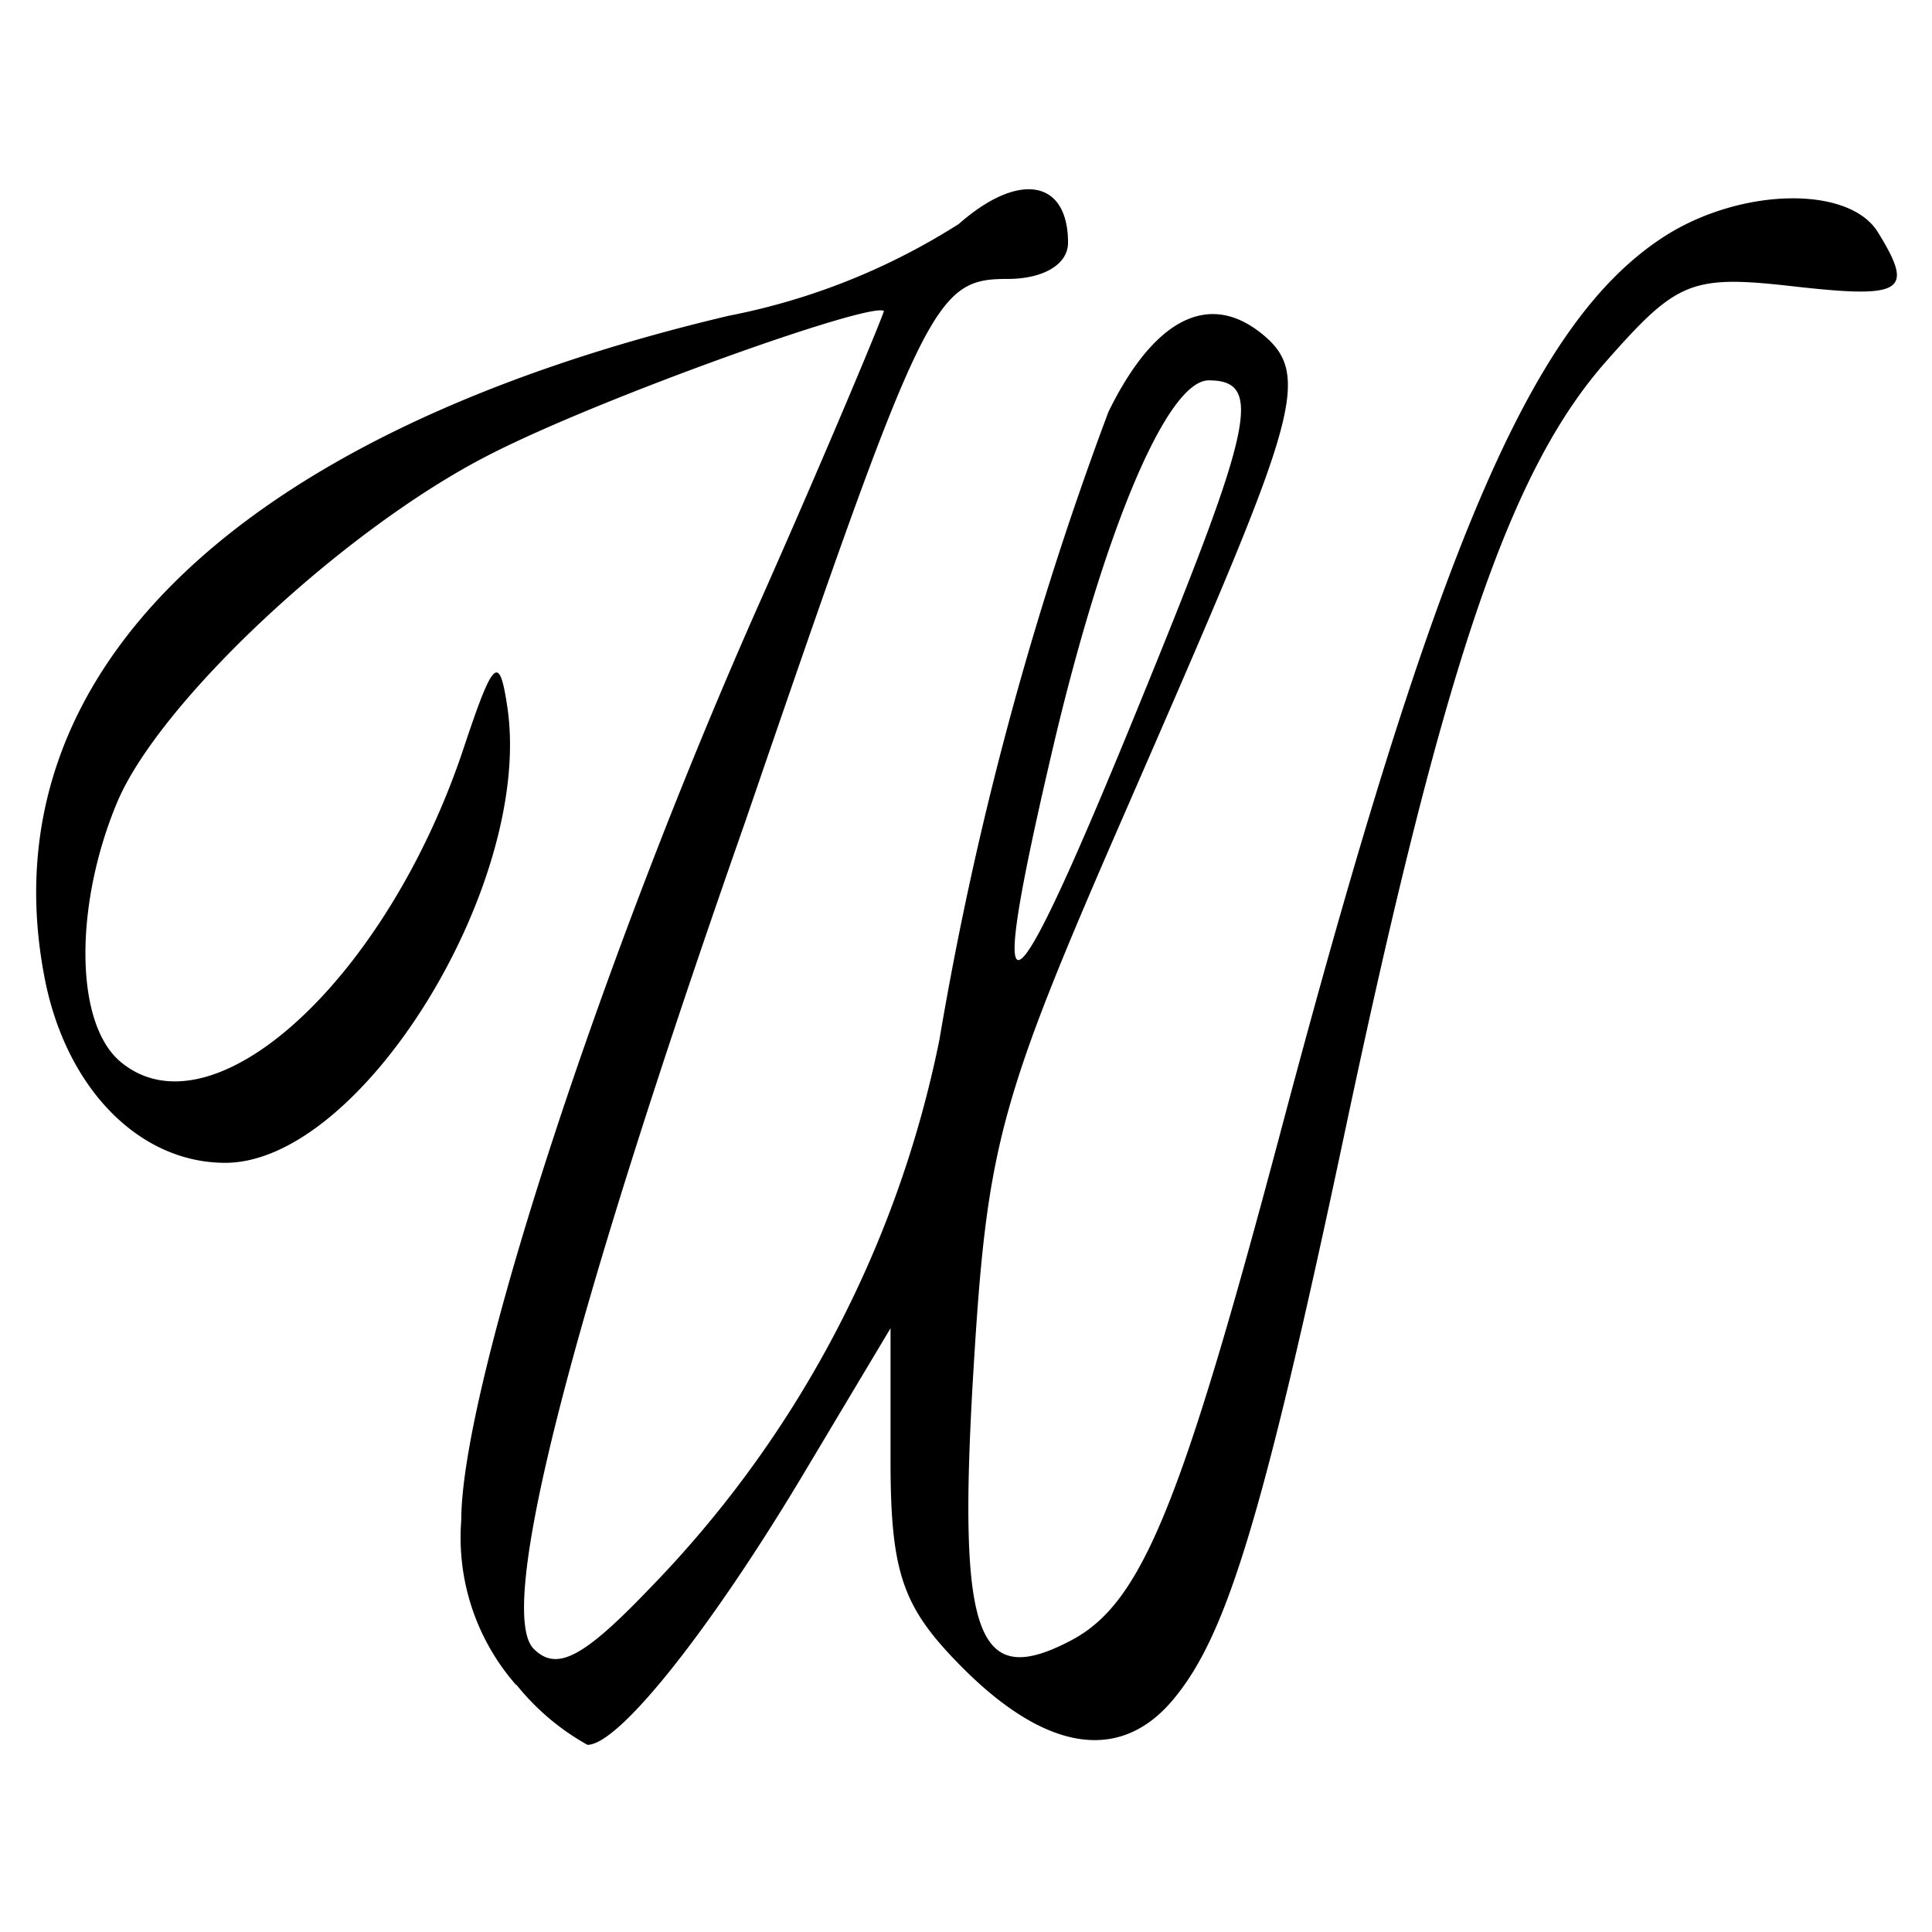
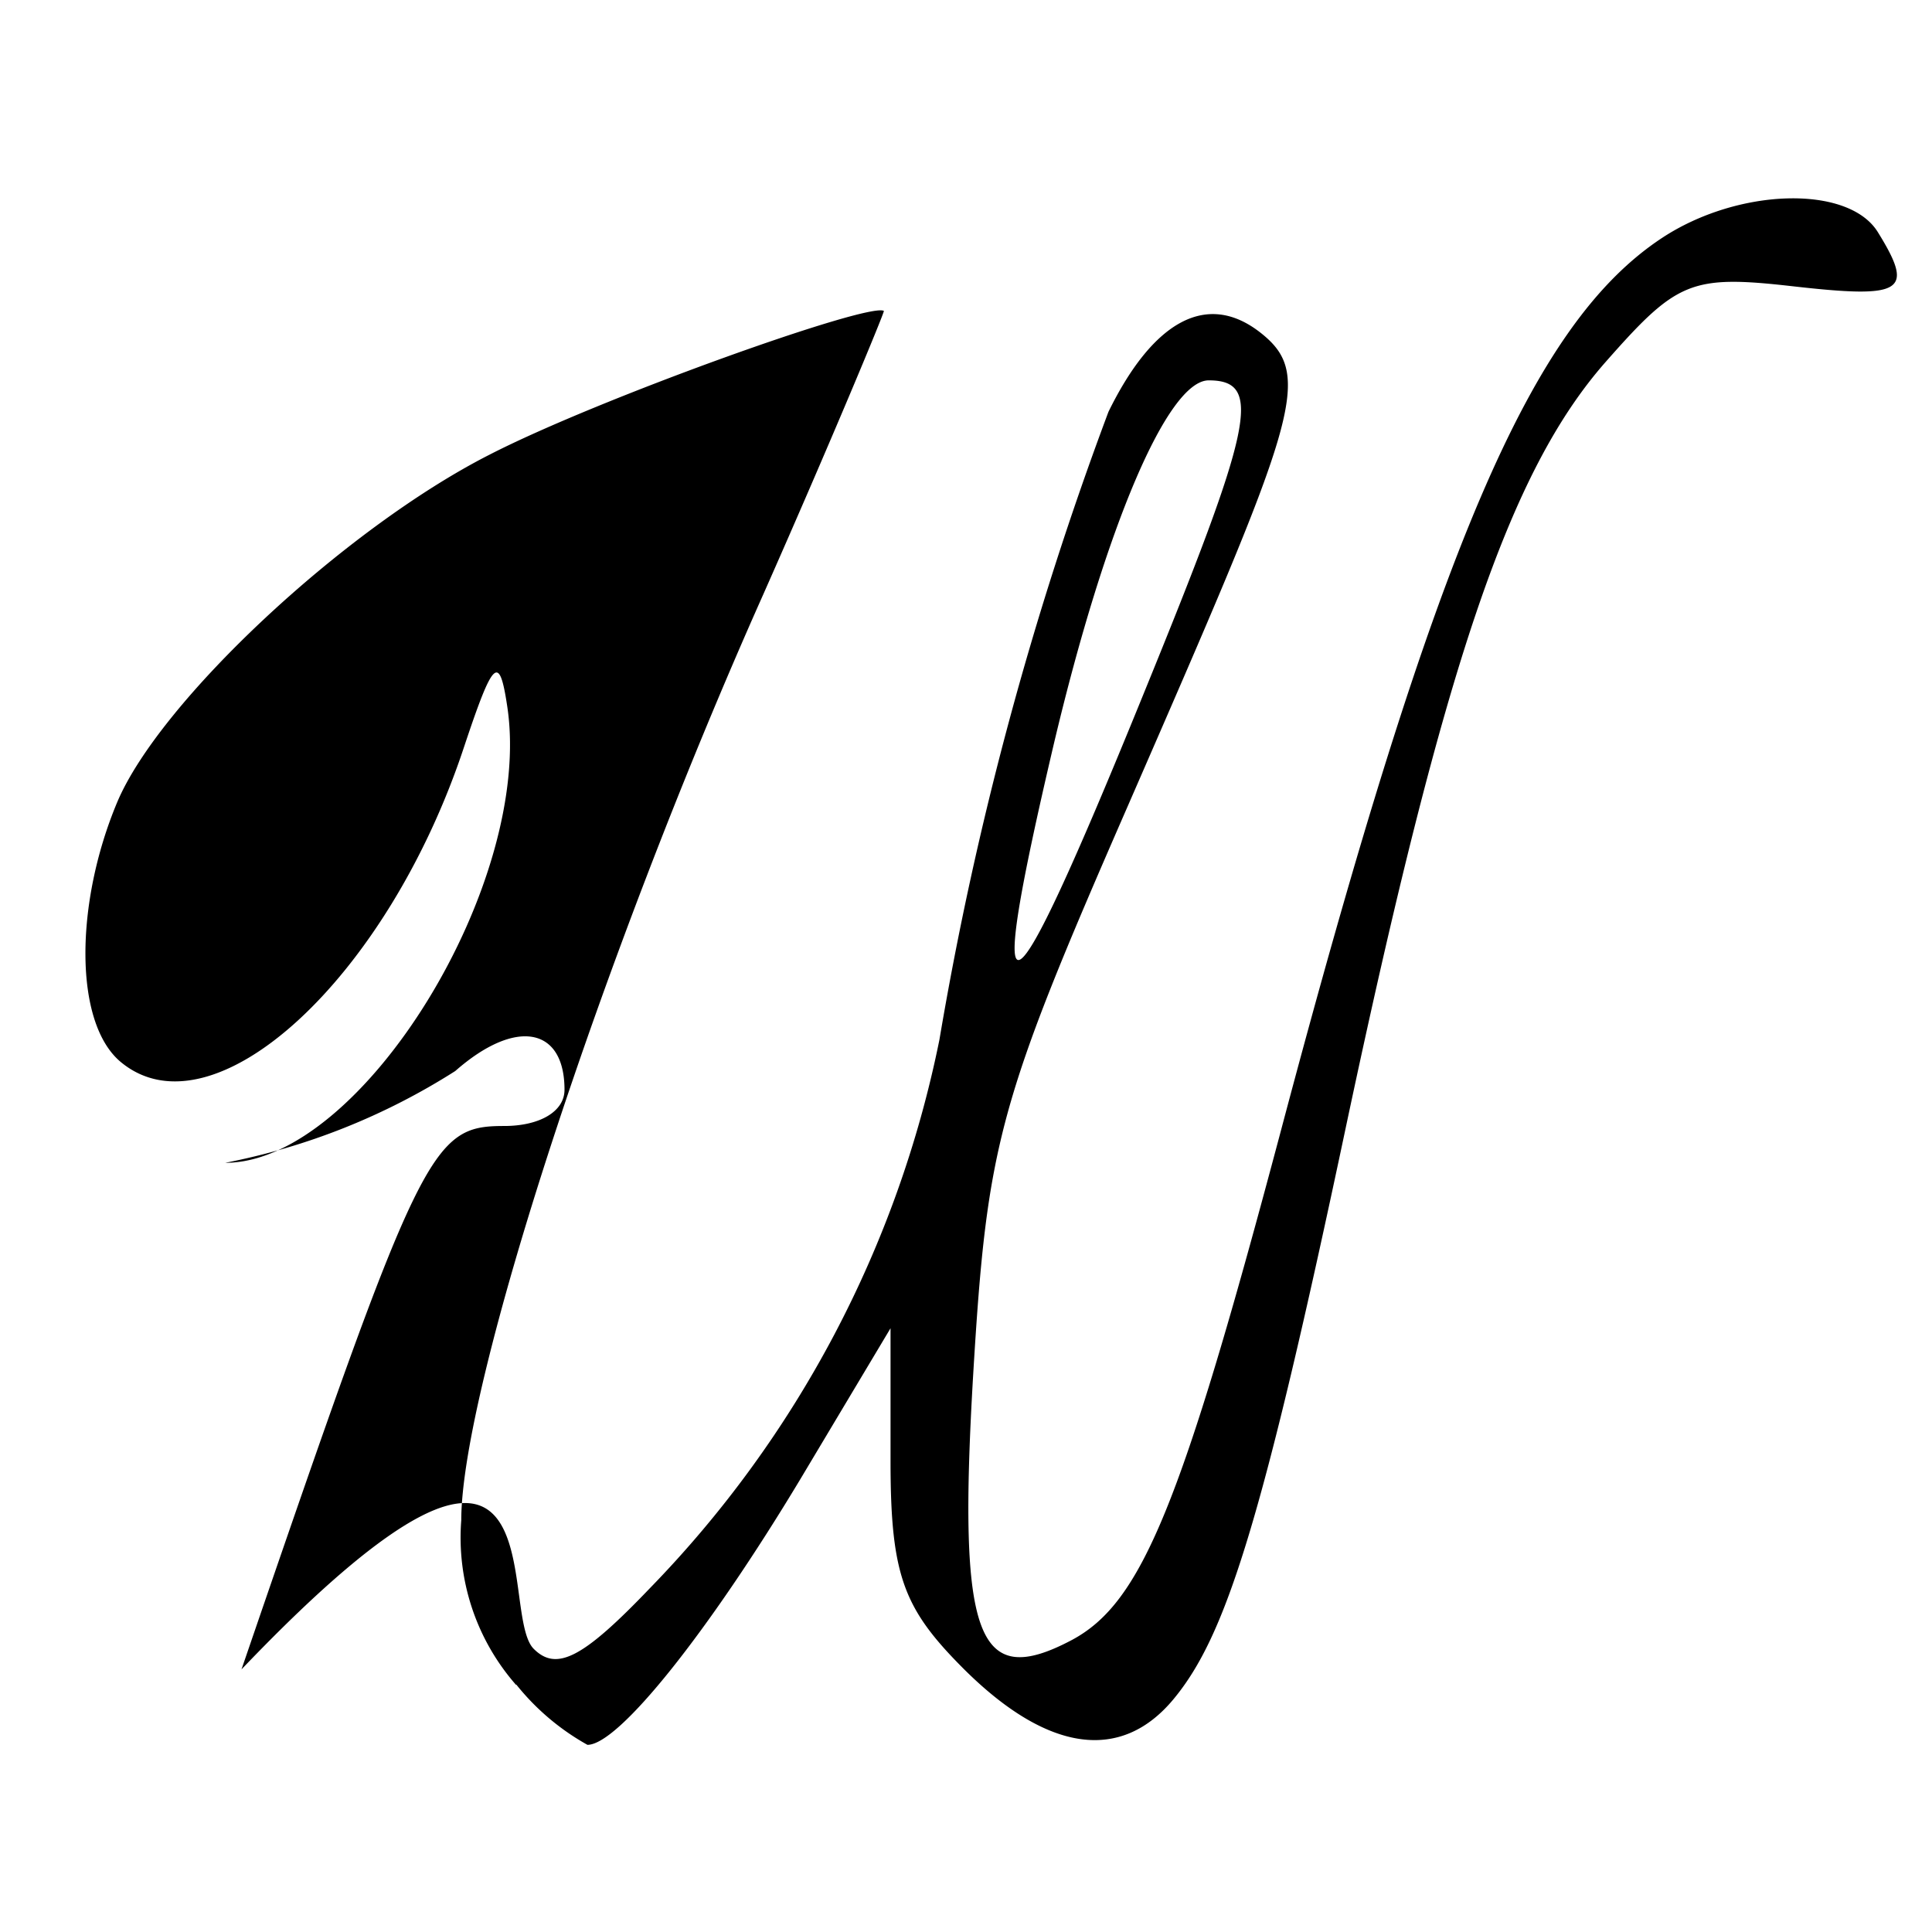
<svg xmlns="http://www.w3.org/2000/svg" viewBox="0 0 32 32">
  <g id="GUIDES">
-     <path d="M8.55,27.91a3.7,3.7,0,0,1-.91-2.73c0-2.2,2.31-9.3,5-15.33,1.12-2.53,2-4.65,2-4.7C14.4,5,9.92,6.6,8.11,7.53c-2.4,1.22-5.47,4.09-6.17,5.76s-.72,3.65.06,4.3c1.53,1.27,4.42-1.38,5.69-5.23.48-1.44.58-1.53.71-.67C8.85,14.6,6,19.26,3.73,19.26c-1.44,0-2.66-1.26-3-3.11-.94-5,3.22-9,11.34-10.92a11,11,0,0,0,3.81-1.52c1-.88,1.81-.73,1.81.31,0,.36-.41.6-1,.6-1.22,0-1.38.34-4.35,9C9.4,22,8.22,26.69,8.84,27.31c.38.38.82.15,1.92-1a18.19,18.19,0,0,0,4.8-9.09,56.31,56.31,0,0,1,2.8-10.4C19.1,5.31,20,4.81,20.89,5.52s.57,1.45-2.21,7.83c-2.14,4.9-2.33,5.58-2.56,9.4-.26,4.39.06,5.25,1.64,4.41,1.15-.62,1.8-2.21,3.45-8.41,2.57-9.69,4.15-13.38,6.32-14.81,1.26-.83,3.08-.88,3.57-.1.62,1,.43,1.11-1.42.9C28,4.55,27.77,4.66,26.59,6,25,7.81,23.92,11,22.3,18.63c-1.4,6.62-2,8.47-2.86,9.51s-2.07.9-3.47-.49c-1-1-1.22-1.54-1.22-3.45V22l-1.5,2.51c-1.51,2.51-3,4.39-3.52,4.39a4,4,0,0,1-1.18-1ZM18.93,11.52c1.82-4.46,2-5.22,1.09-5.22-.68,0-1.71,2.42-2.56,6C16.28,17.32,16.65,17.12,18.93,11.52Z" />
+     <path d="M8.55,27.91a3.7,3.7,0,0,1-.91-2.73c0-2.2,2.31-9.3,5-15.33,1.12-2.53,2-4.65,2-4.7C14.4,5,9.92,6.6,8.11,7.53c-2.4,1.22-5.47,4.09-6.17,5.76s-.72,3.65.06,4.3c1.53,1.27,4.42-1.38,5.69-5.23.48-1.44.58-1.53.71-.67C8.85,14.6,6,19.26,3.73,19.26a11,11,0,0,0,3.81-1.52c1-.88,1.81-.73,1.81.31,0,.36-.41.6-1,.6-1.22,0-1.38.34-4.35,9C9.4,22,8.22,26.69,8.84,27.31c.38.38.82.15,1.92-1a18.19,18.19,0,0,0,4.8-9.09,56.31,56.31,0,0,1,2.8-10.4C19.1,5.31,20,4.81,20.89,5.52s.57,1.45-2.21,7.83c-2.14,4.9-2.33,5.58-2.56,9.4-.26,4.39.06,5.25,1.64,4.41,1.15-.62,1.8-2.21,3.45-8.41,2.57-9.69,4.15-13.38,6.32-14.81,1.26-.83,3.08-.88,3.57-.1.62,1,.43,1.11-1.42.9C28,4.55,27.77,4.66,26.59,6,25,7.81,23.92,11,22.3,18.63c-1.4,6.62-2,8.47-2.86,9.51s-2.07.9-3.47-.49c-1-1-1.22-1.54-1.22-3.45V22l-1.5,2.51c-1.51,2.51-3,4.39-3.52,4.39a4,4,0,0,1-1.18-1ZM18.93,11.52c1.82-4.46,2-5.22,1.09-5.22-.68,0-1.71,2.42-2.56,6C16.28,17.32,16.65,17.12,18.93,11.52Z" />
  </g>
</svg>